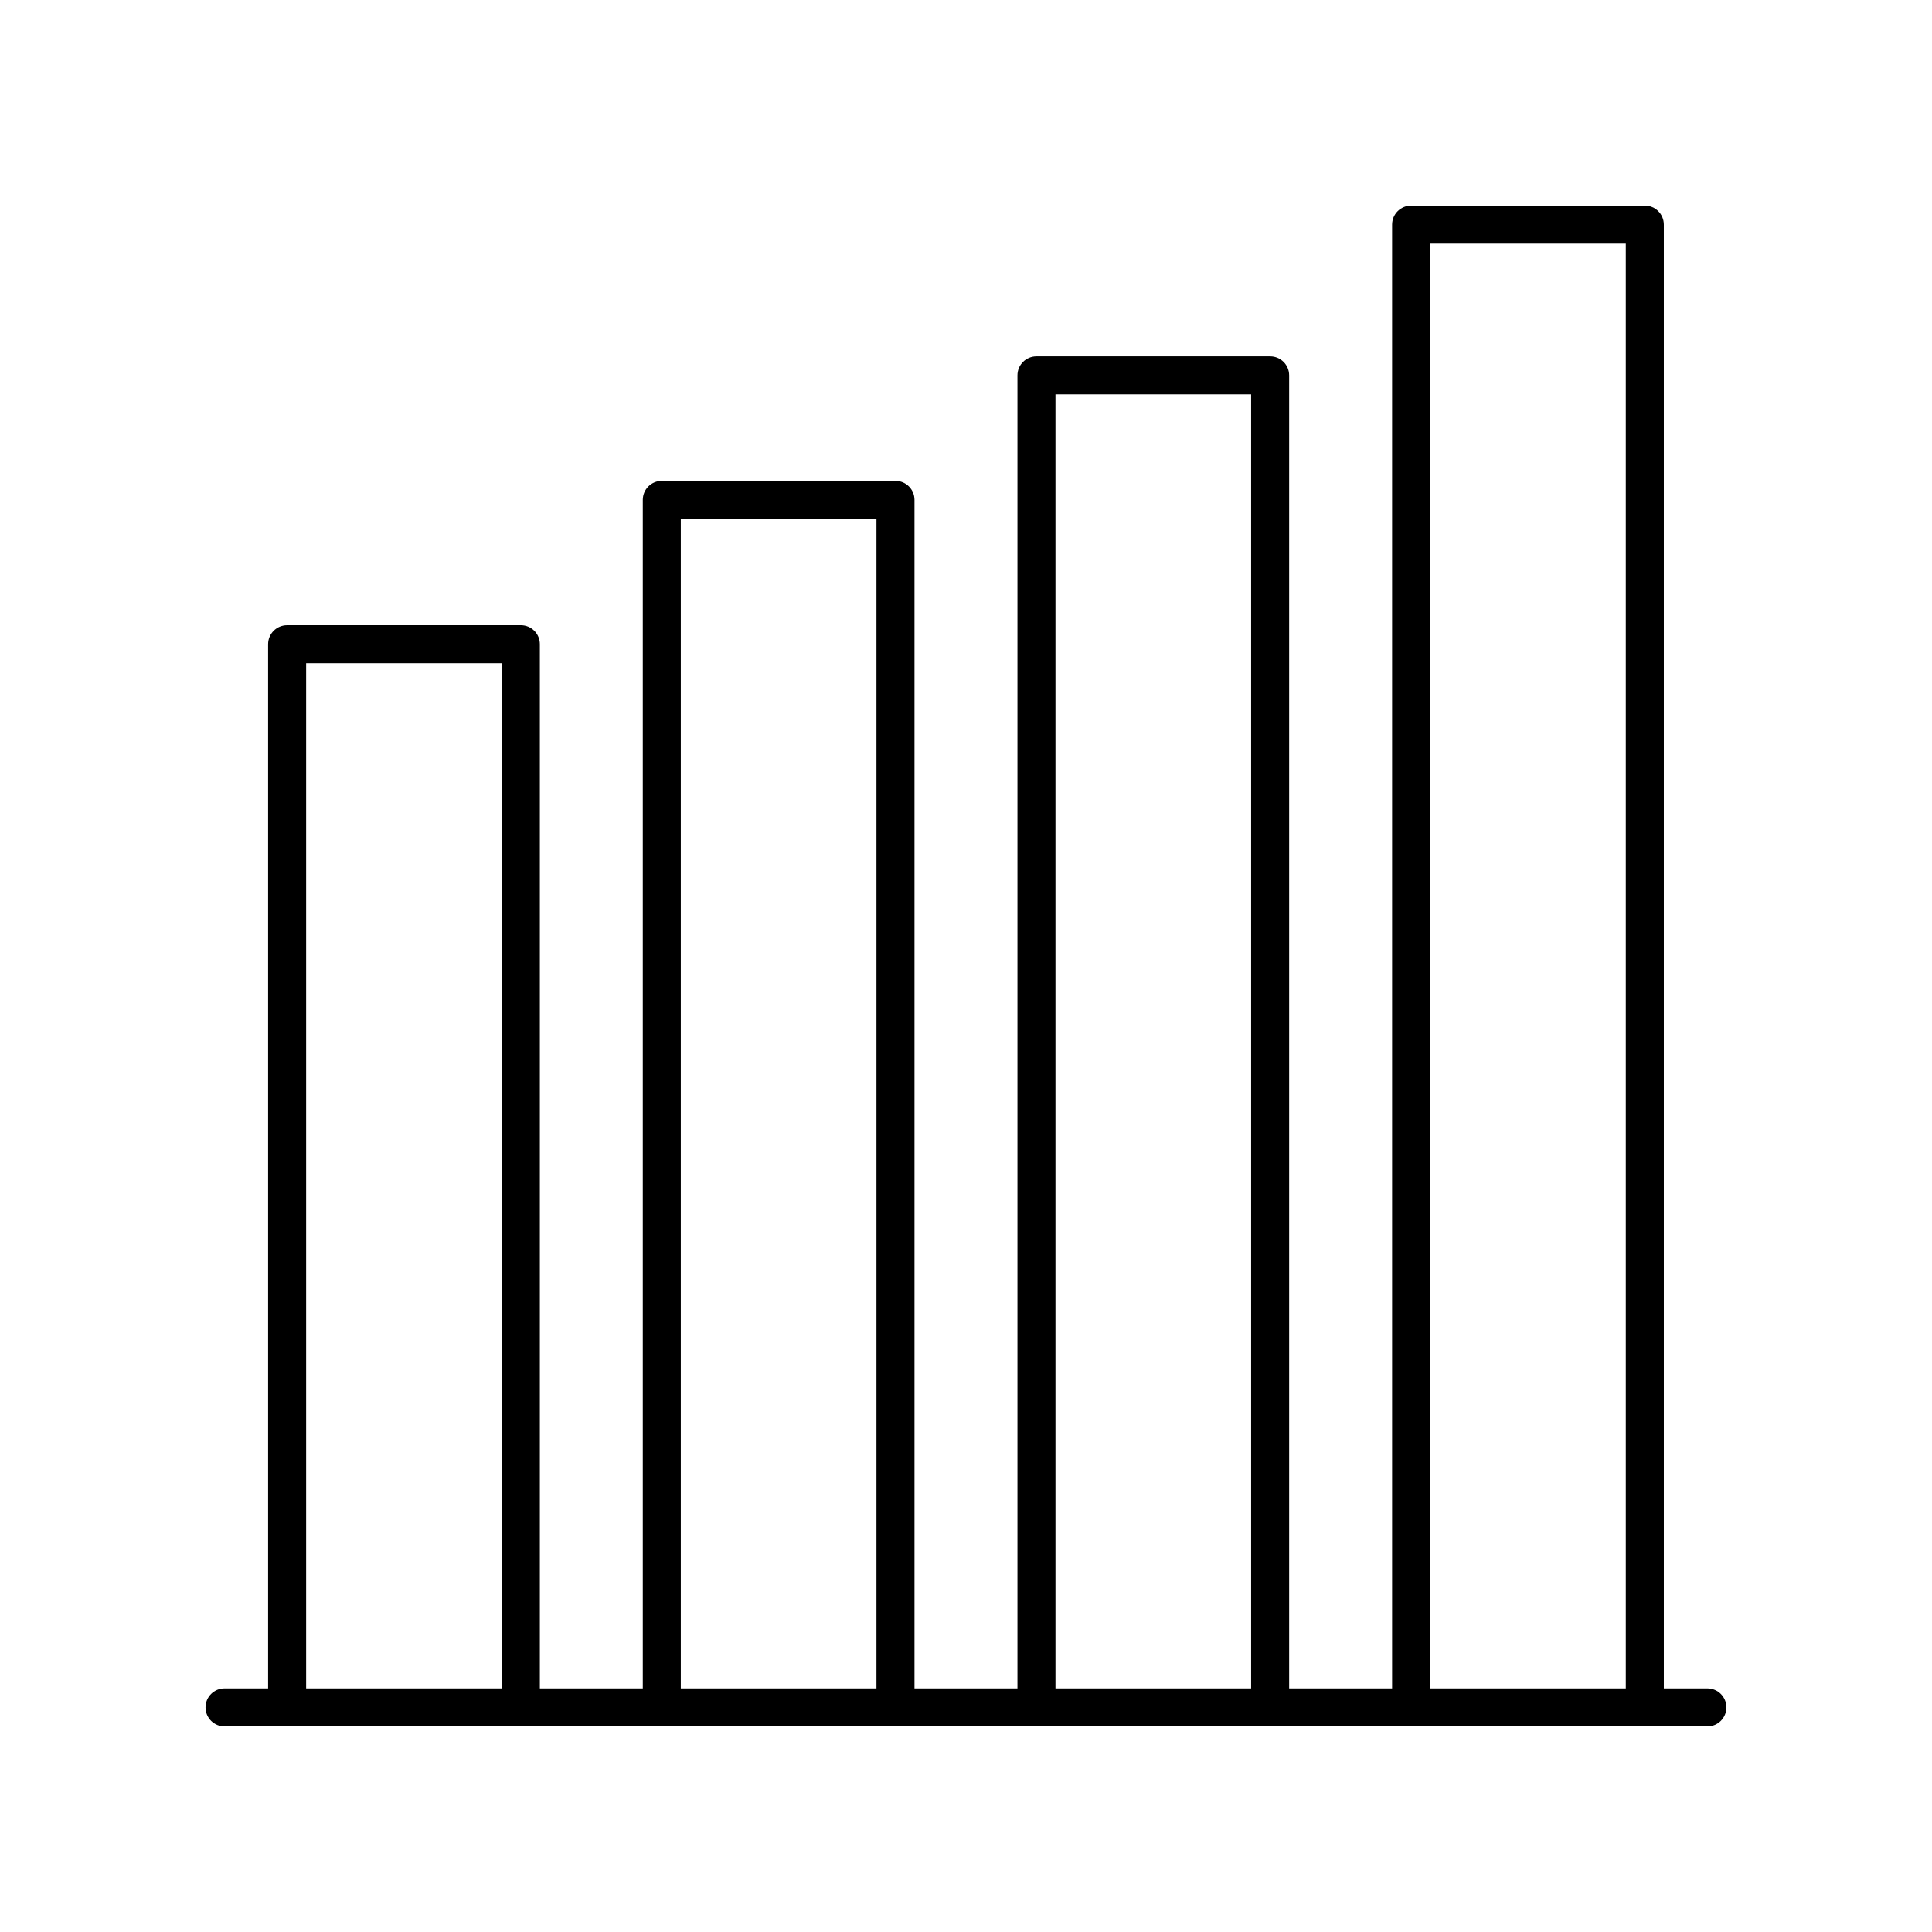
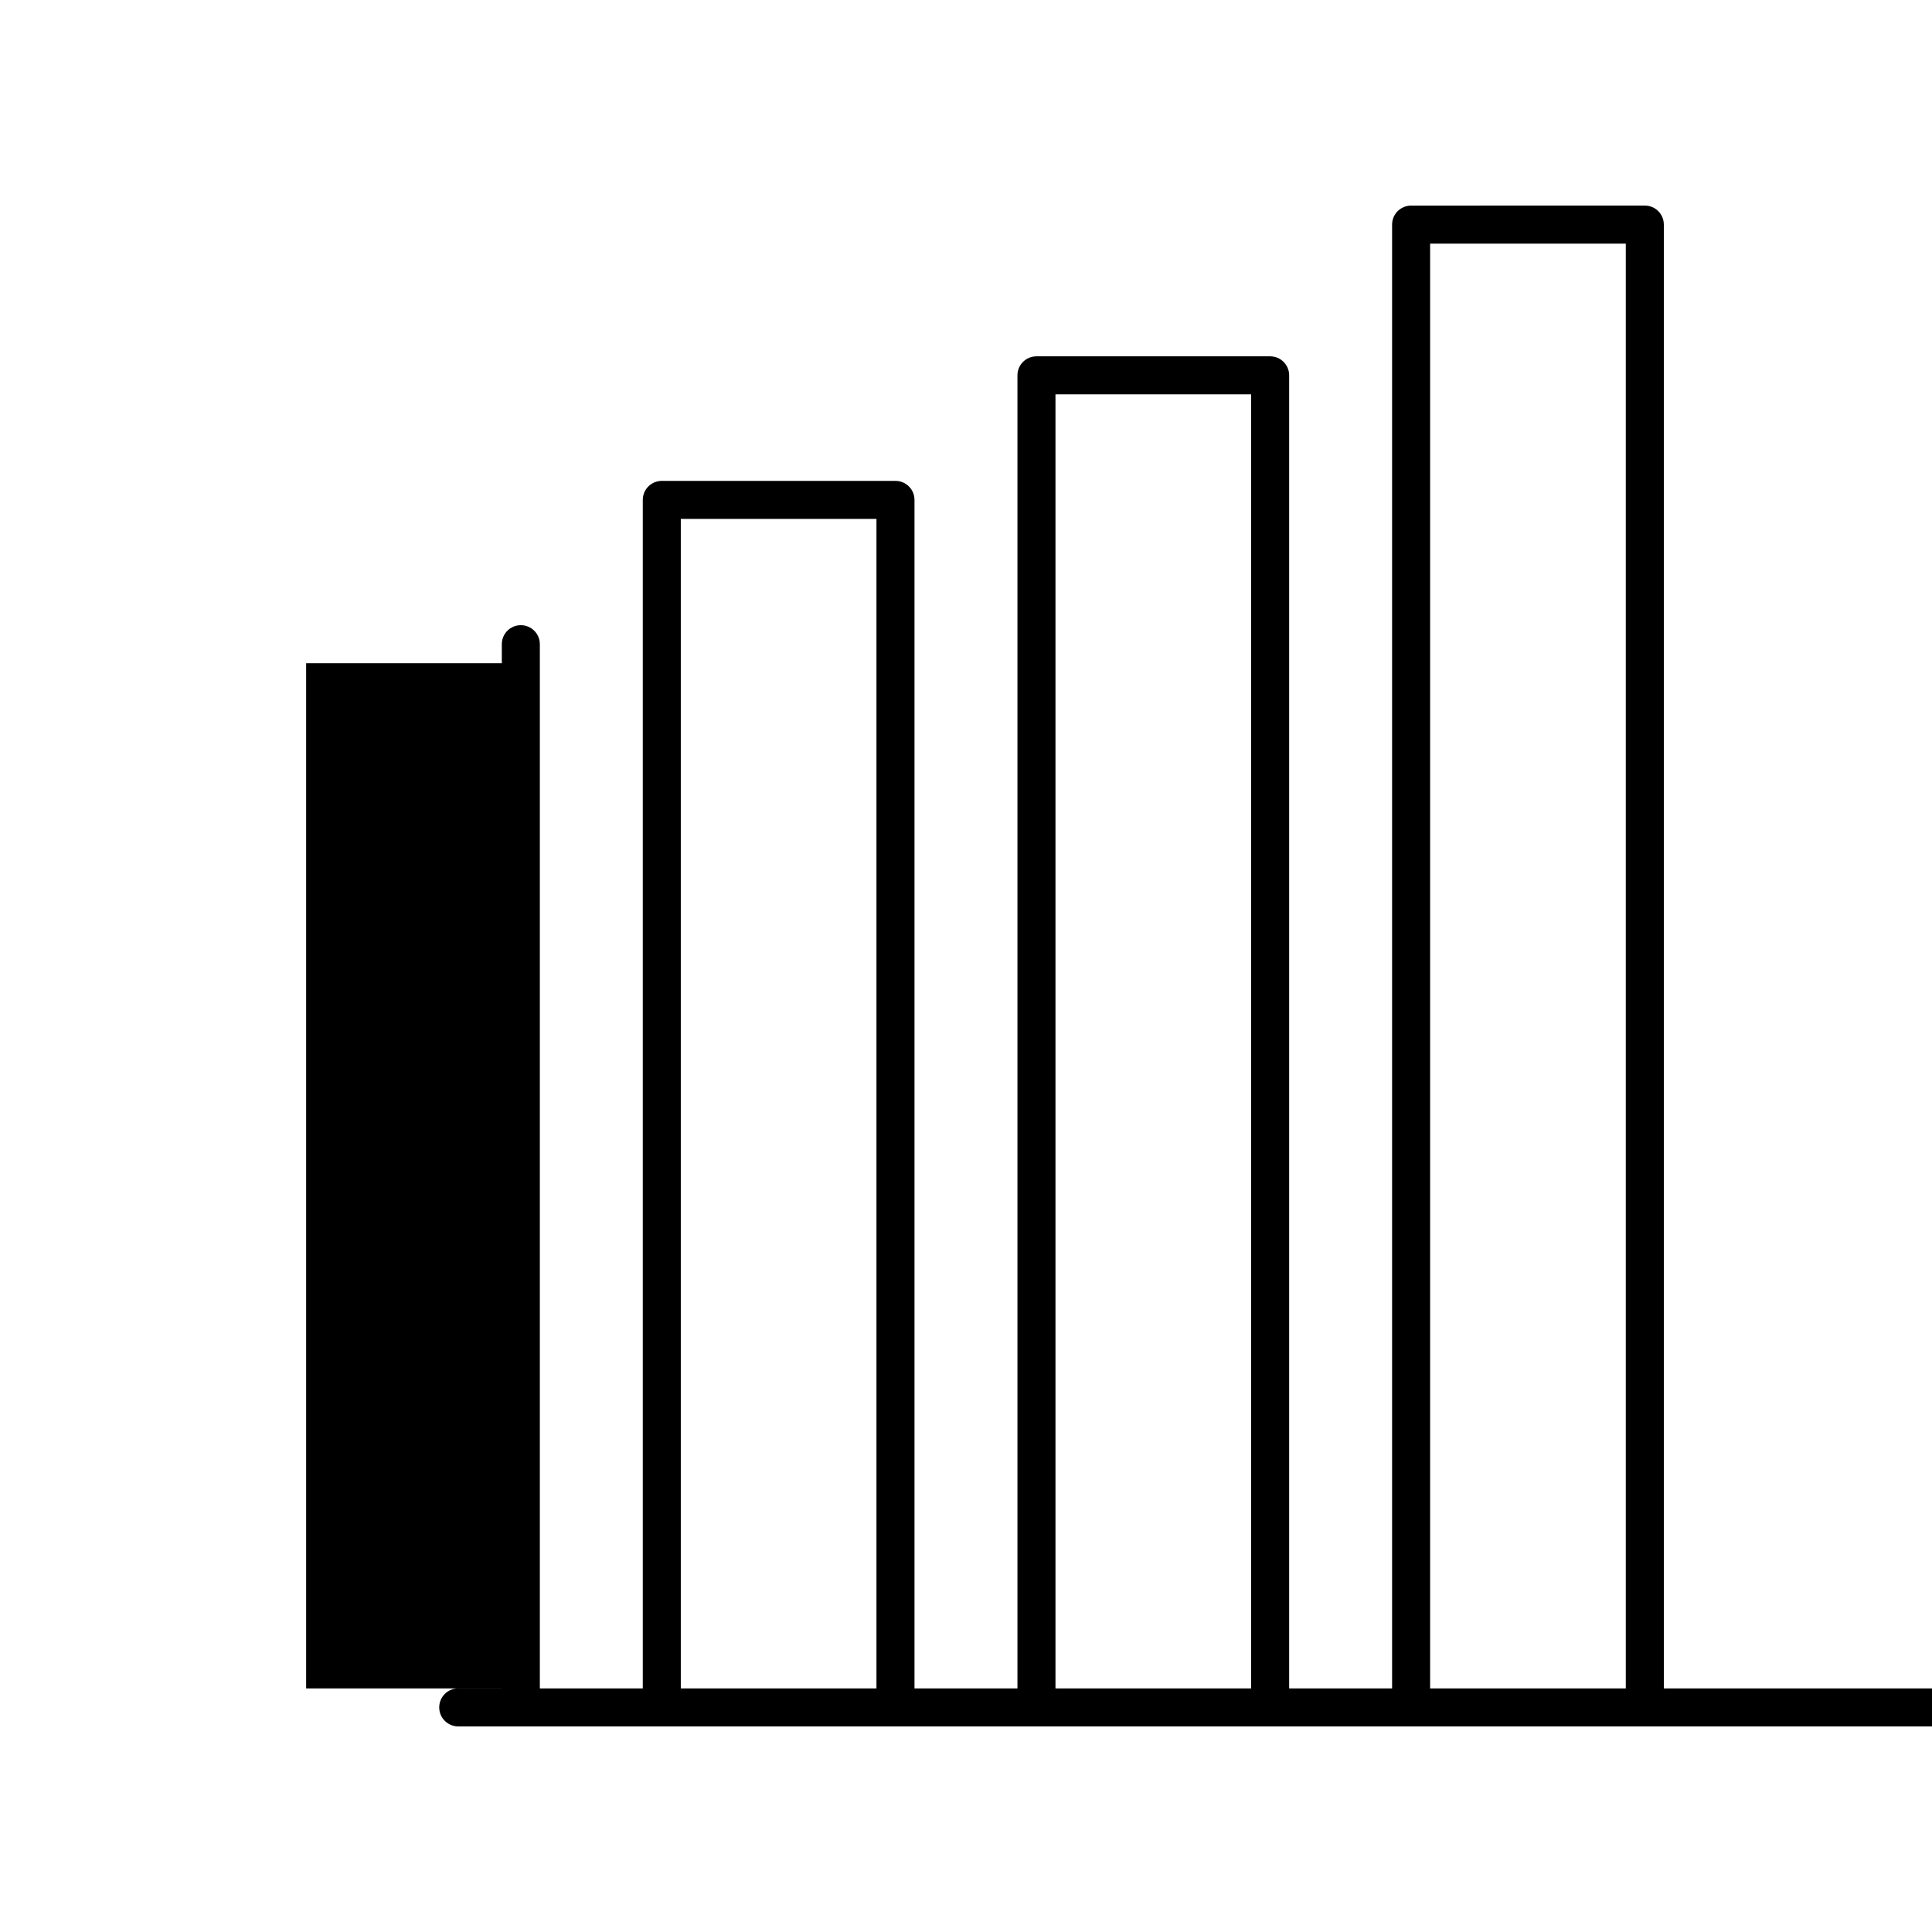
<svg xmlns="http://www.w3.org/2000/svg" fill="#000000" width="800px" height="800px" version="1.1" viewBox="144 144 512 512">
-   <path d="m596.48 591.45h-11.547v-387.93c0-2.785-2.254-5.039-5.039-5.039l-61.934 0.004c-2.785 0-5.039 2.254-5.039 5.039v387.93l-27.281-0.004v-347.98c0-2.785-2.254-5.039-5.039-5.039h-61.926c-2.785 0-5.039 2.254-5.039 5.039v347.98h-27.285v-314.97c0-2.785-2.254-5.039-5.039-5.039h-61.926c-2.785 0-5.039 2.254-5.039 5.039v314.97h-27.281v-276.73c0-2.785-2.254-5.039-5.039-5.039l-61.934 0.004c-2.785 0-5.039 2.254-5.039 5.039v276.72h-11.547c-2.785 0-5.039 2.254-5.039 5.039s2.254 5.039 5.039 5.039h392.97c2.785 0 5.039-2.254 5.039-5.039s-2.254-5.039-5.039-5.039zm-371.35 0v-271.69h51.855v271.69zm99.289 0v-309.93h51.852v309.93zm99.293 0v-342.95h51.852v342.95zm99.285 0v-382.89h51.855v382.89z" />
+   <path d="m596.48 591.45h-11.547v-387.93c0-2.785-2.254-5.039-5.039-5.039l-61.934 0.004c-2.785 0-5.039 2.254-5.039 5.039v387.93l-27.281-0.004v-347.98c0-2.785-2.254-5.039-5.039-5.039h-61.926c-2.785 0-5.039 2.254-5.039 5.039v347.98h-27.285v-314.97c0-2.785-2.254-5.039-5.039-5.039h-61.926c-2.785 0-5.039 2.254-5.039 5.039v314.97h-27.281v-276.73c0-2.785-2.254-5.039-5.039-5.039c-2.785 0-5.039 2.254-5.039 5.039v276.72h-11.547c-2.785 0-5.039 2.254-5.039 5.039s2.254 5.039 5.039 5.039h392.97c2.785 0 5.039-2.254 5.039-5.039s-2.254-5.039-5.039-5.039zm-371.35 0v-271.69h51.855v271.69zm99.289 0v-309.93h51.852v309.93zm99.293 0v-342.95h51.852v342.95zm99.285 0v-382.89h51.855v382.89z" />
</svg>